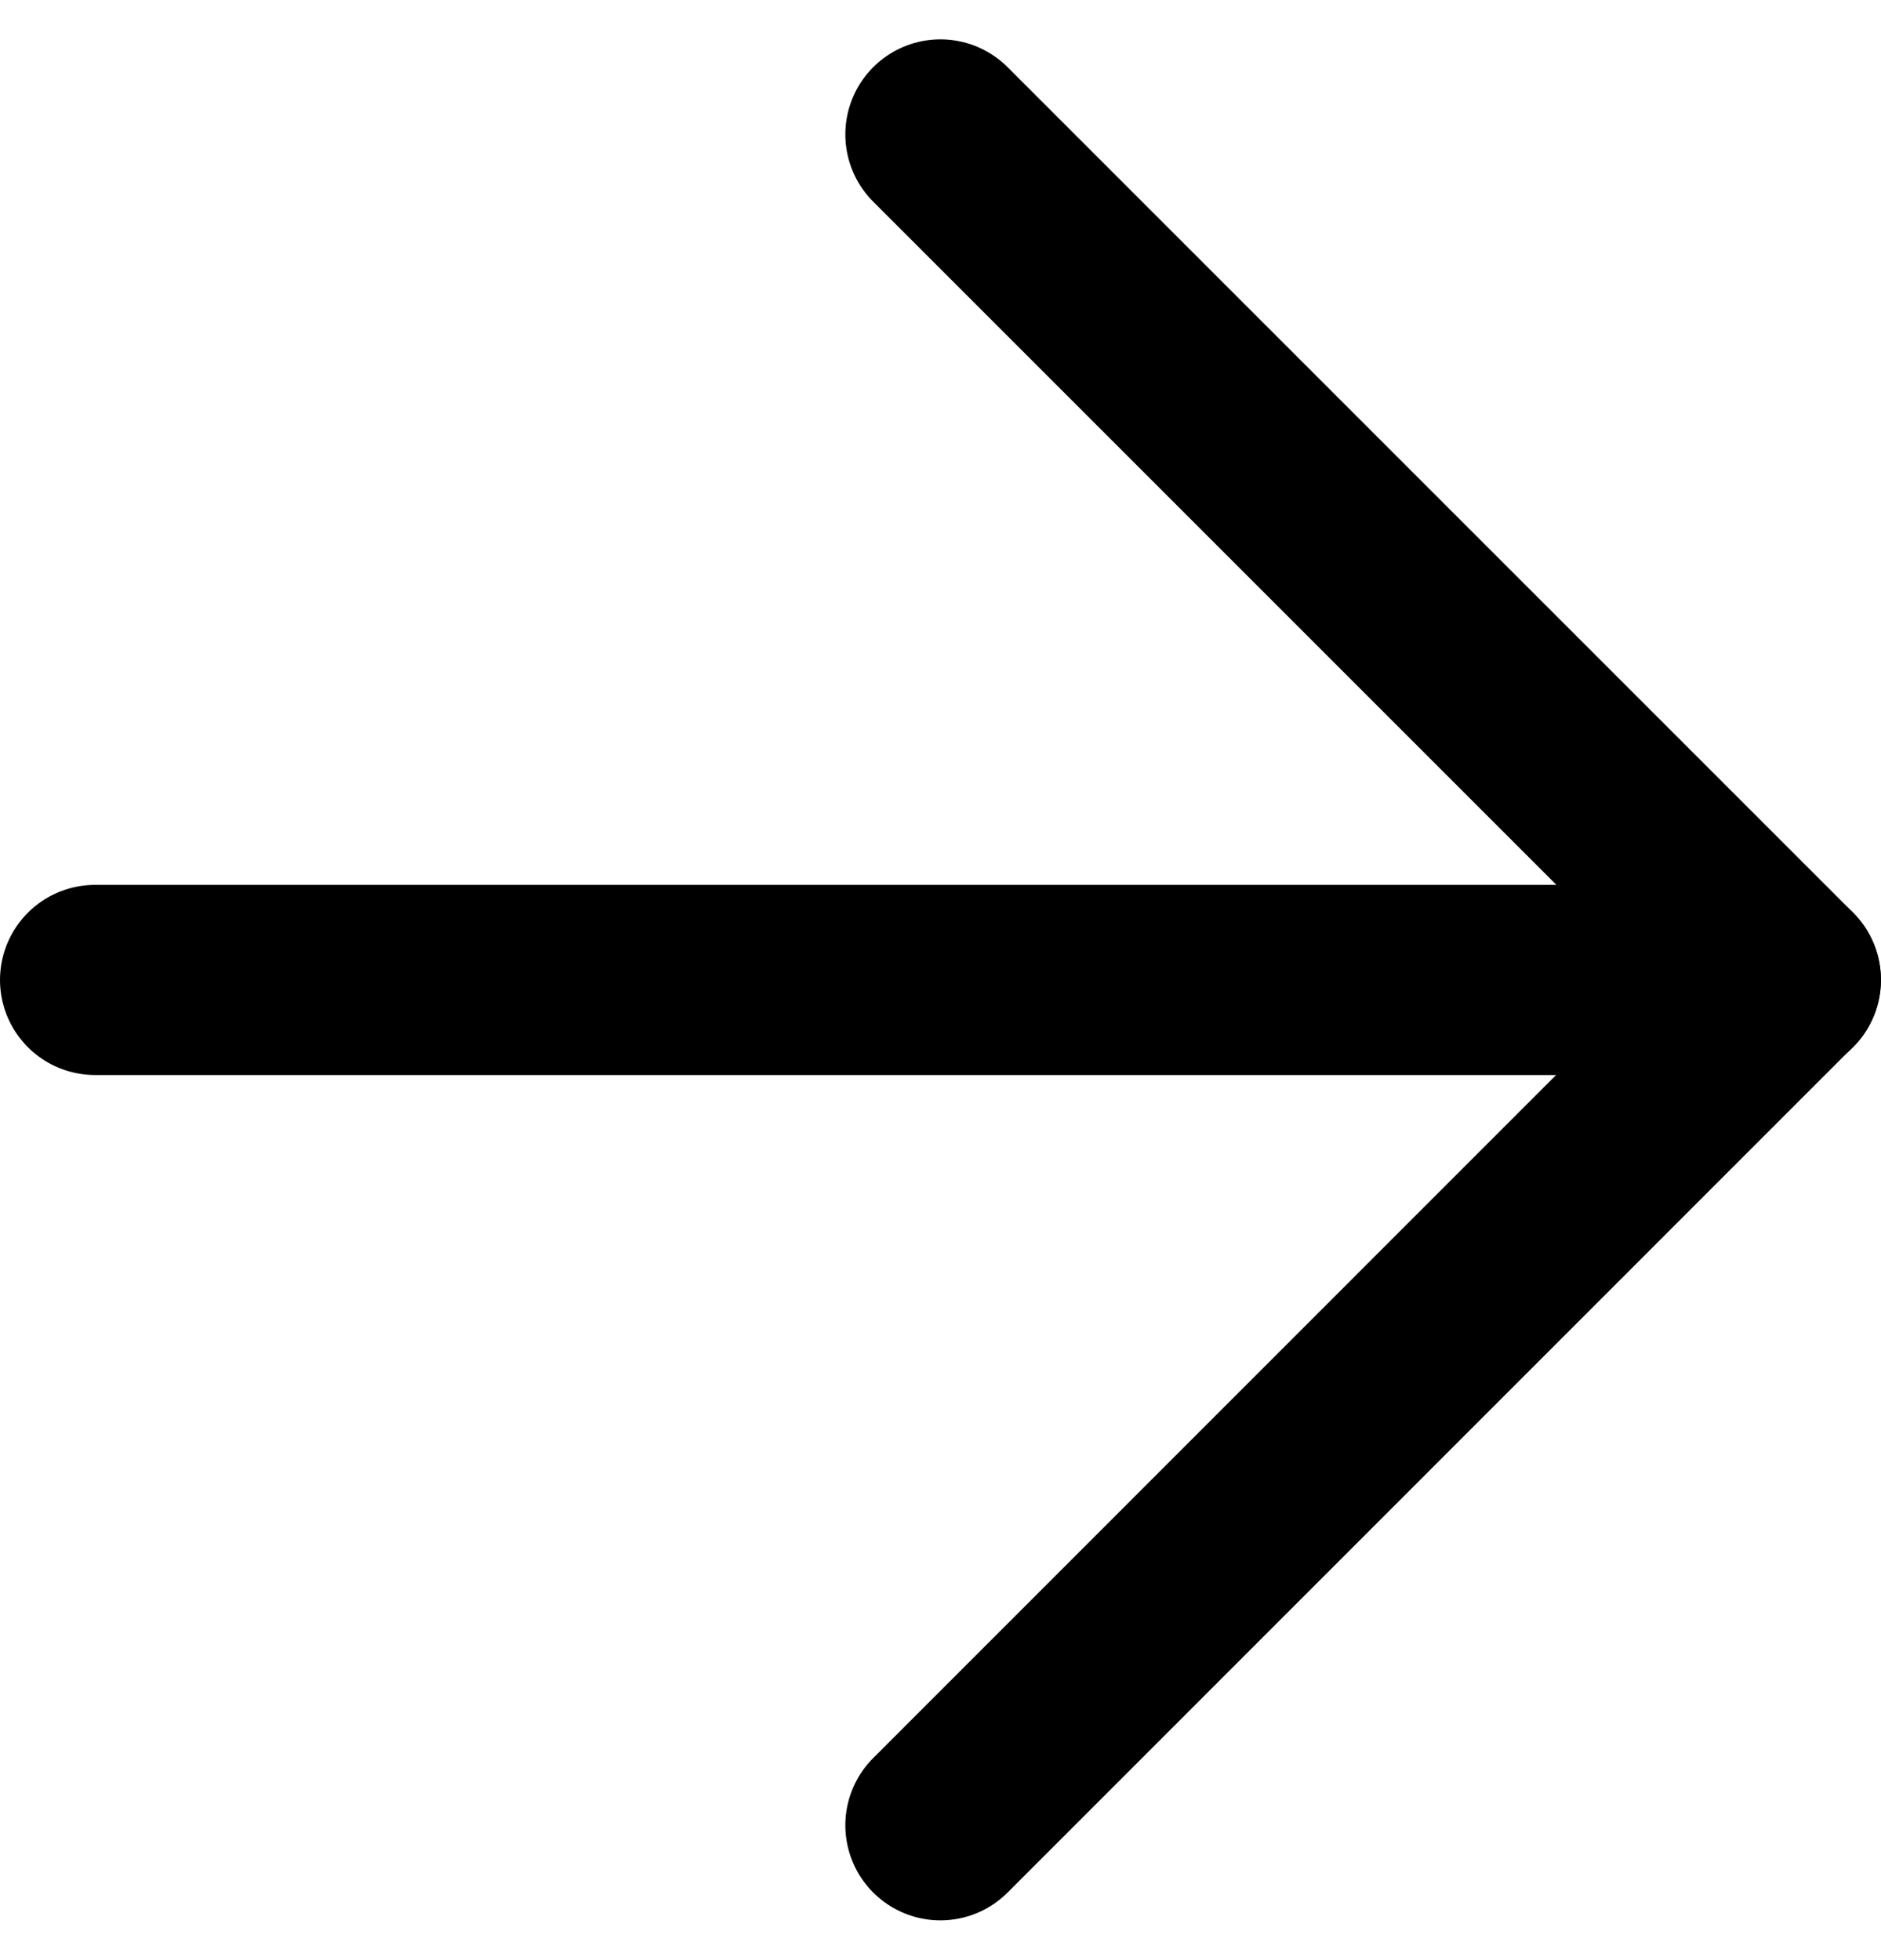
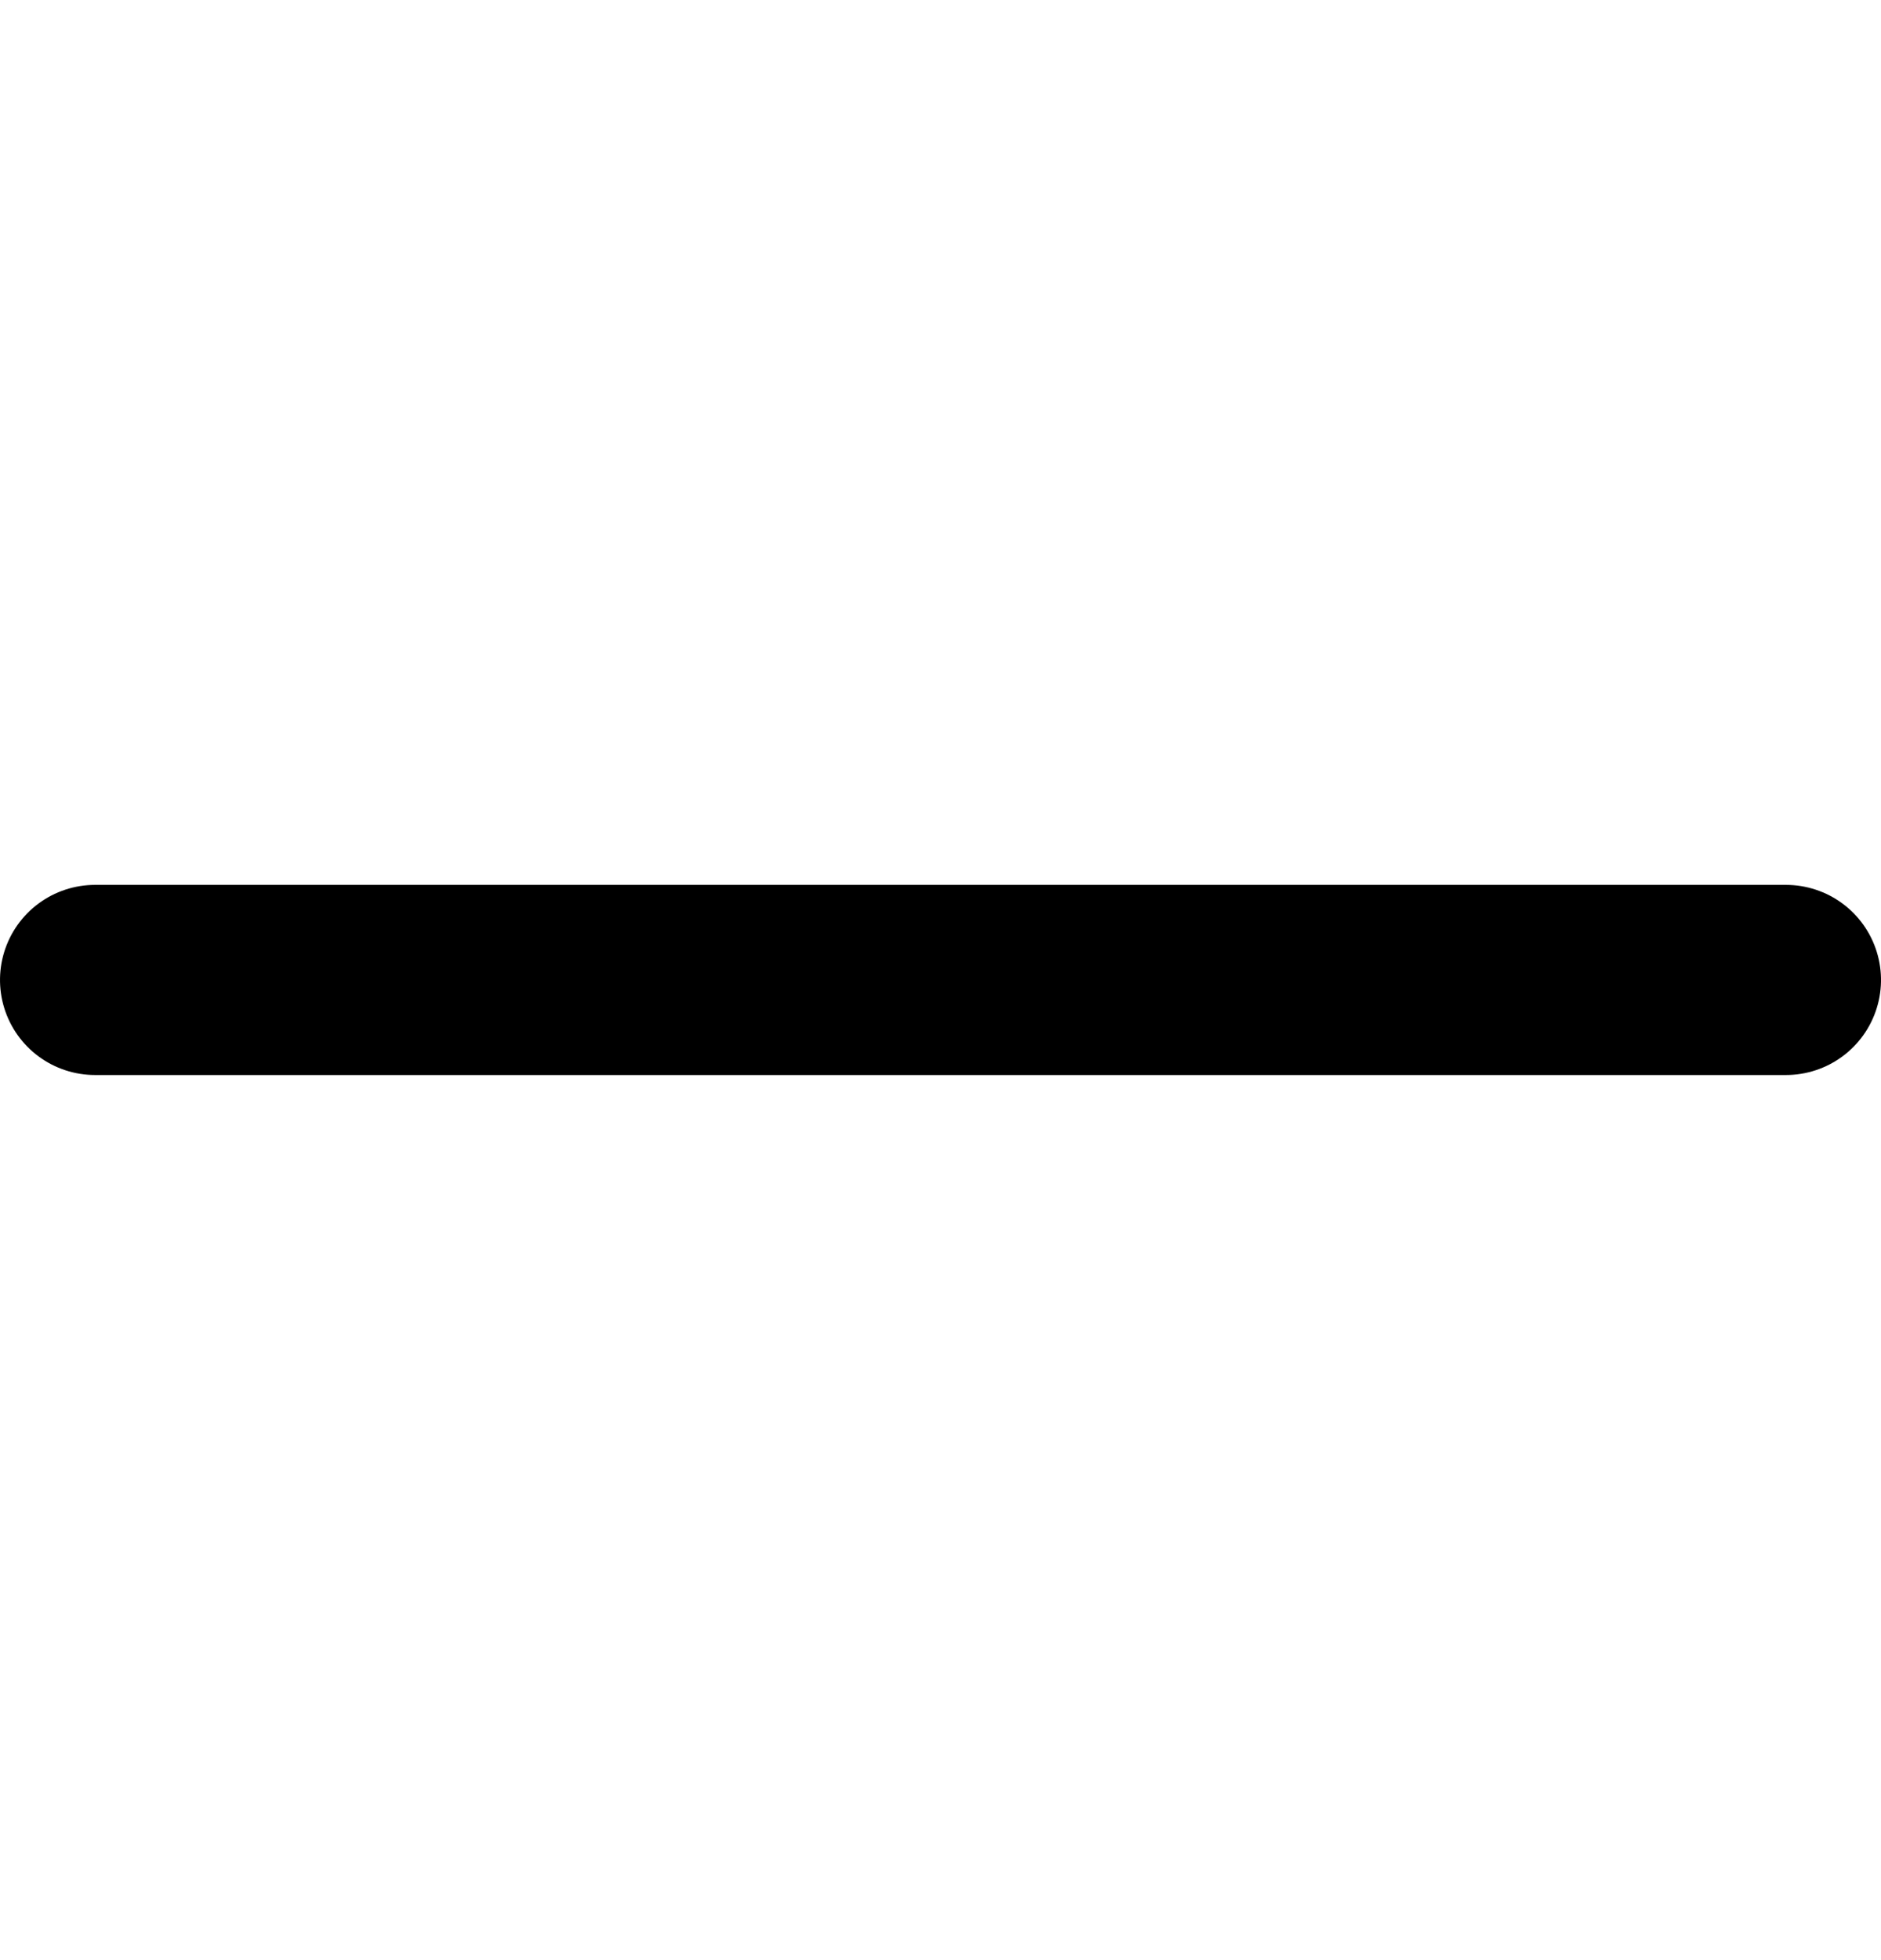
<svg xmlns="http://www.w3.org/2000/svg" height="10.307" viewBox="0 0 9.893 10.307" width="9.893">
  <g fill="none" stroke="#000" stroke-linecap="round" stroke-linejoin="round">
    <path d="m18 7.5v8.893" transform="matrix(0 -1 1 0 -7 23.154)" />
-     <path d="m16.393 18-4.446 4.446-4.447-4.446" transform="matrix(0 -1 1 0 -13.054 17.1)" />
  </g>
</svg>